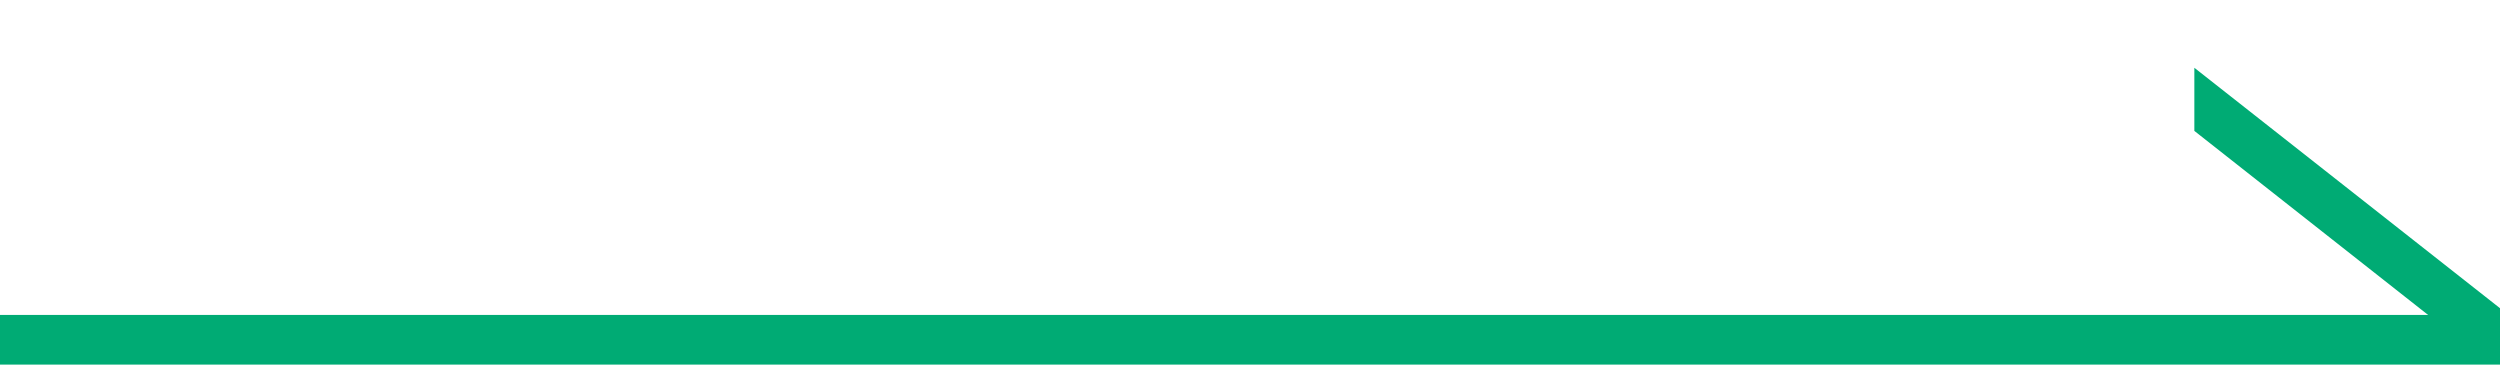
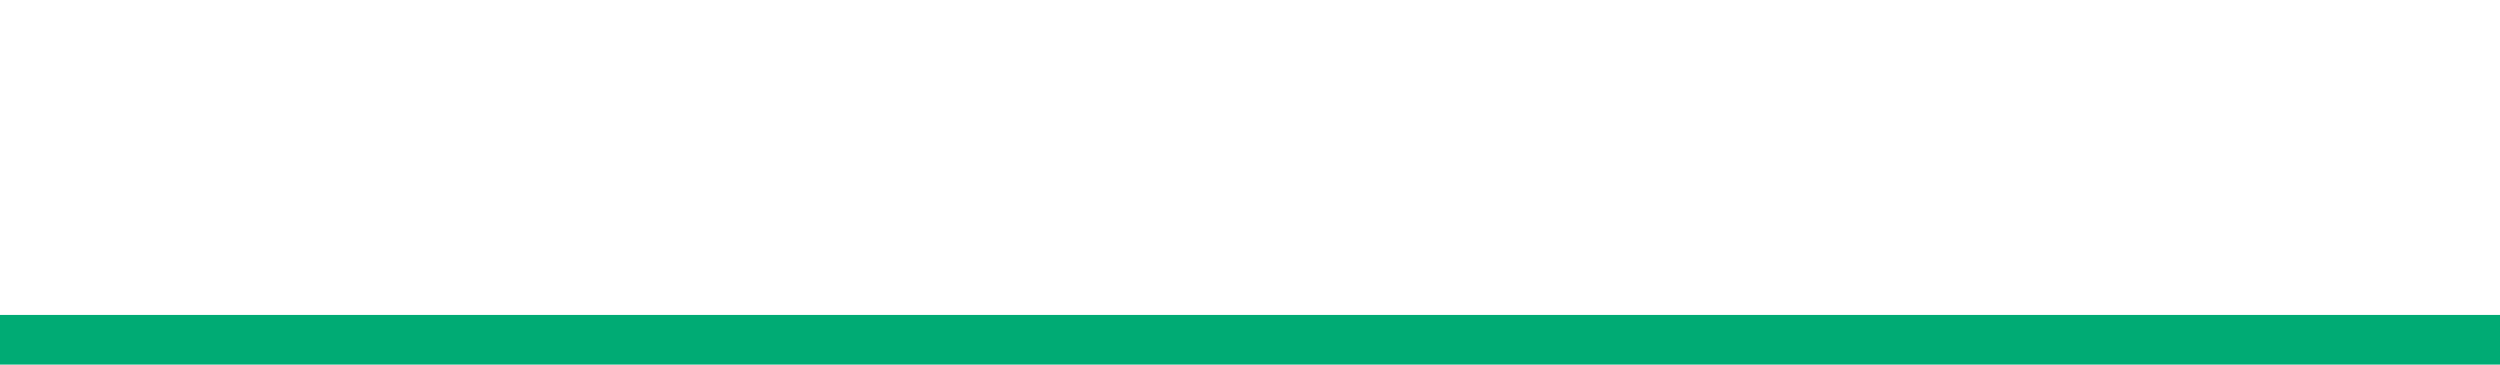
<svg xmlns="http://www.w3.org/2000/svg" id="_レイヤー_1" data-name="レイヤー_1" viewBox="0 0 107.72 15.71">
  <defs>
    <style>
      .cls-1 {
        fill: #00ab74;
      }
    </style>
  </defs>
  <rect class="cls-1" y="13.57" width="107.72" height="2.14" />
-   <polygon class="cls-1" points="107.06 15.49 107.72 14.64 107.72 13.28 94.55 2.92 94.55 5.64 107.06 15.49" />
</svg>